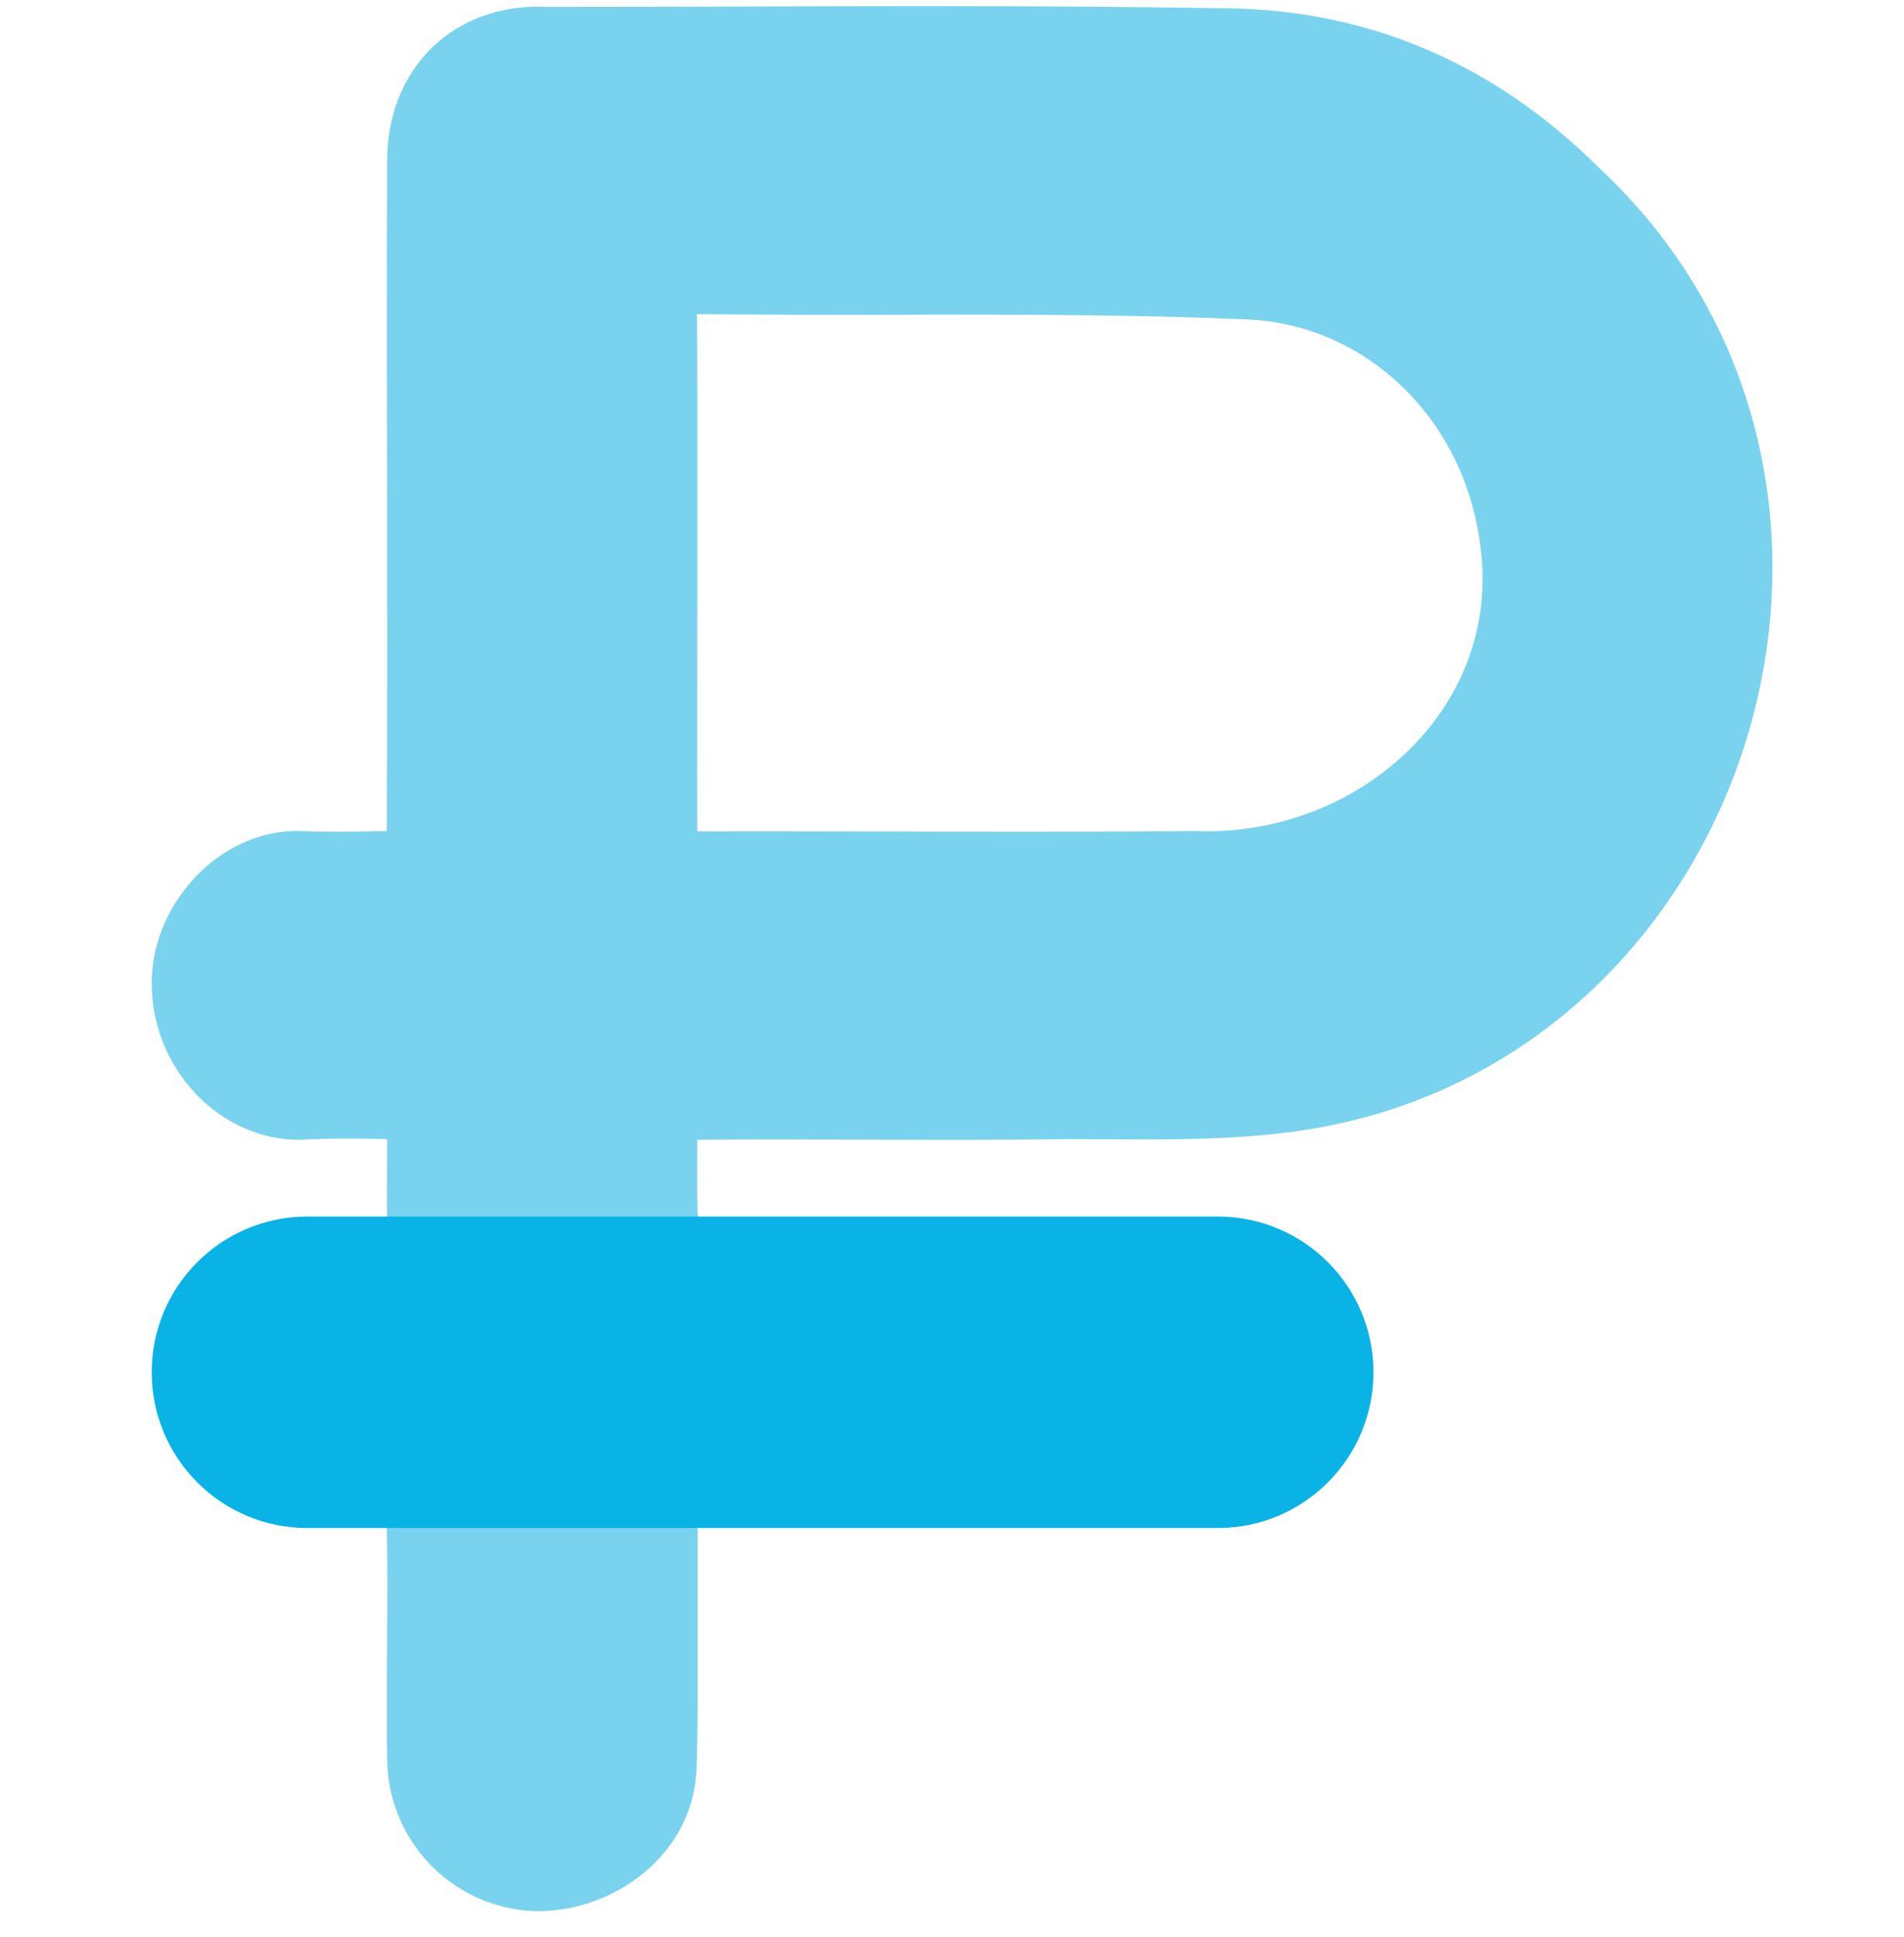
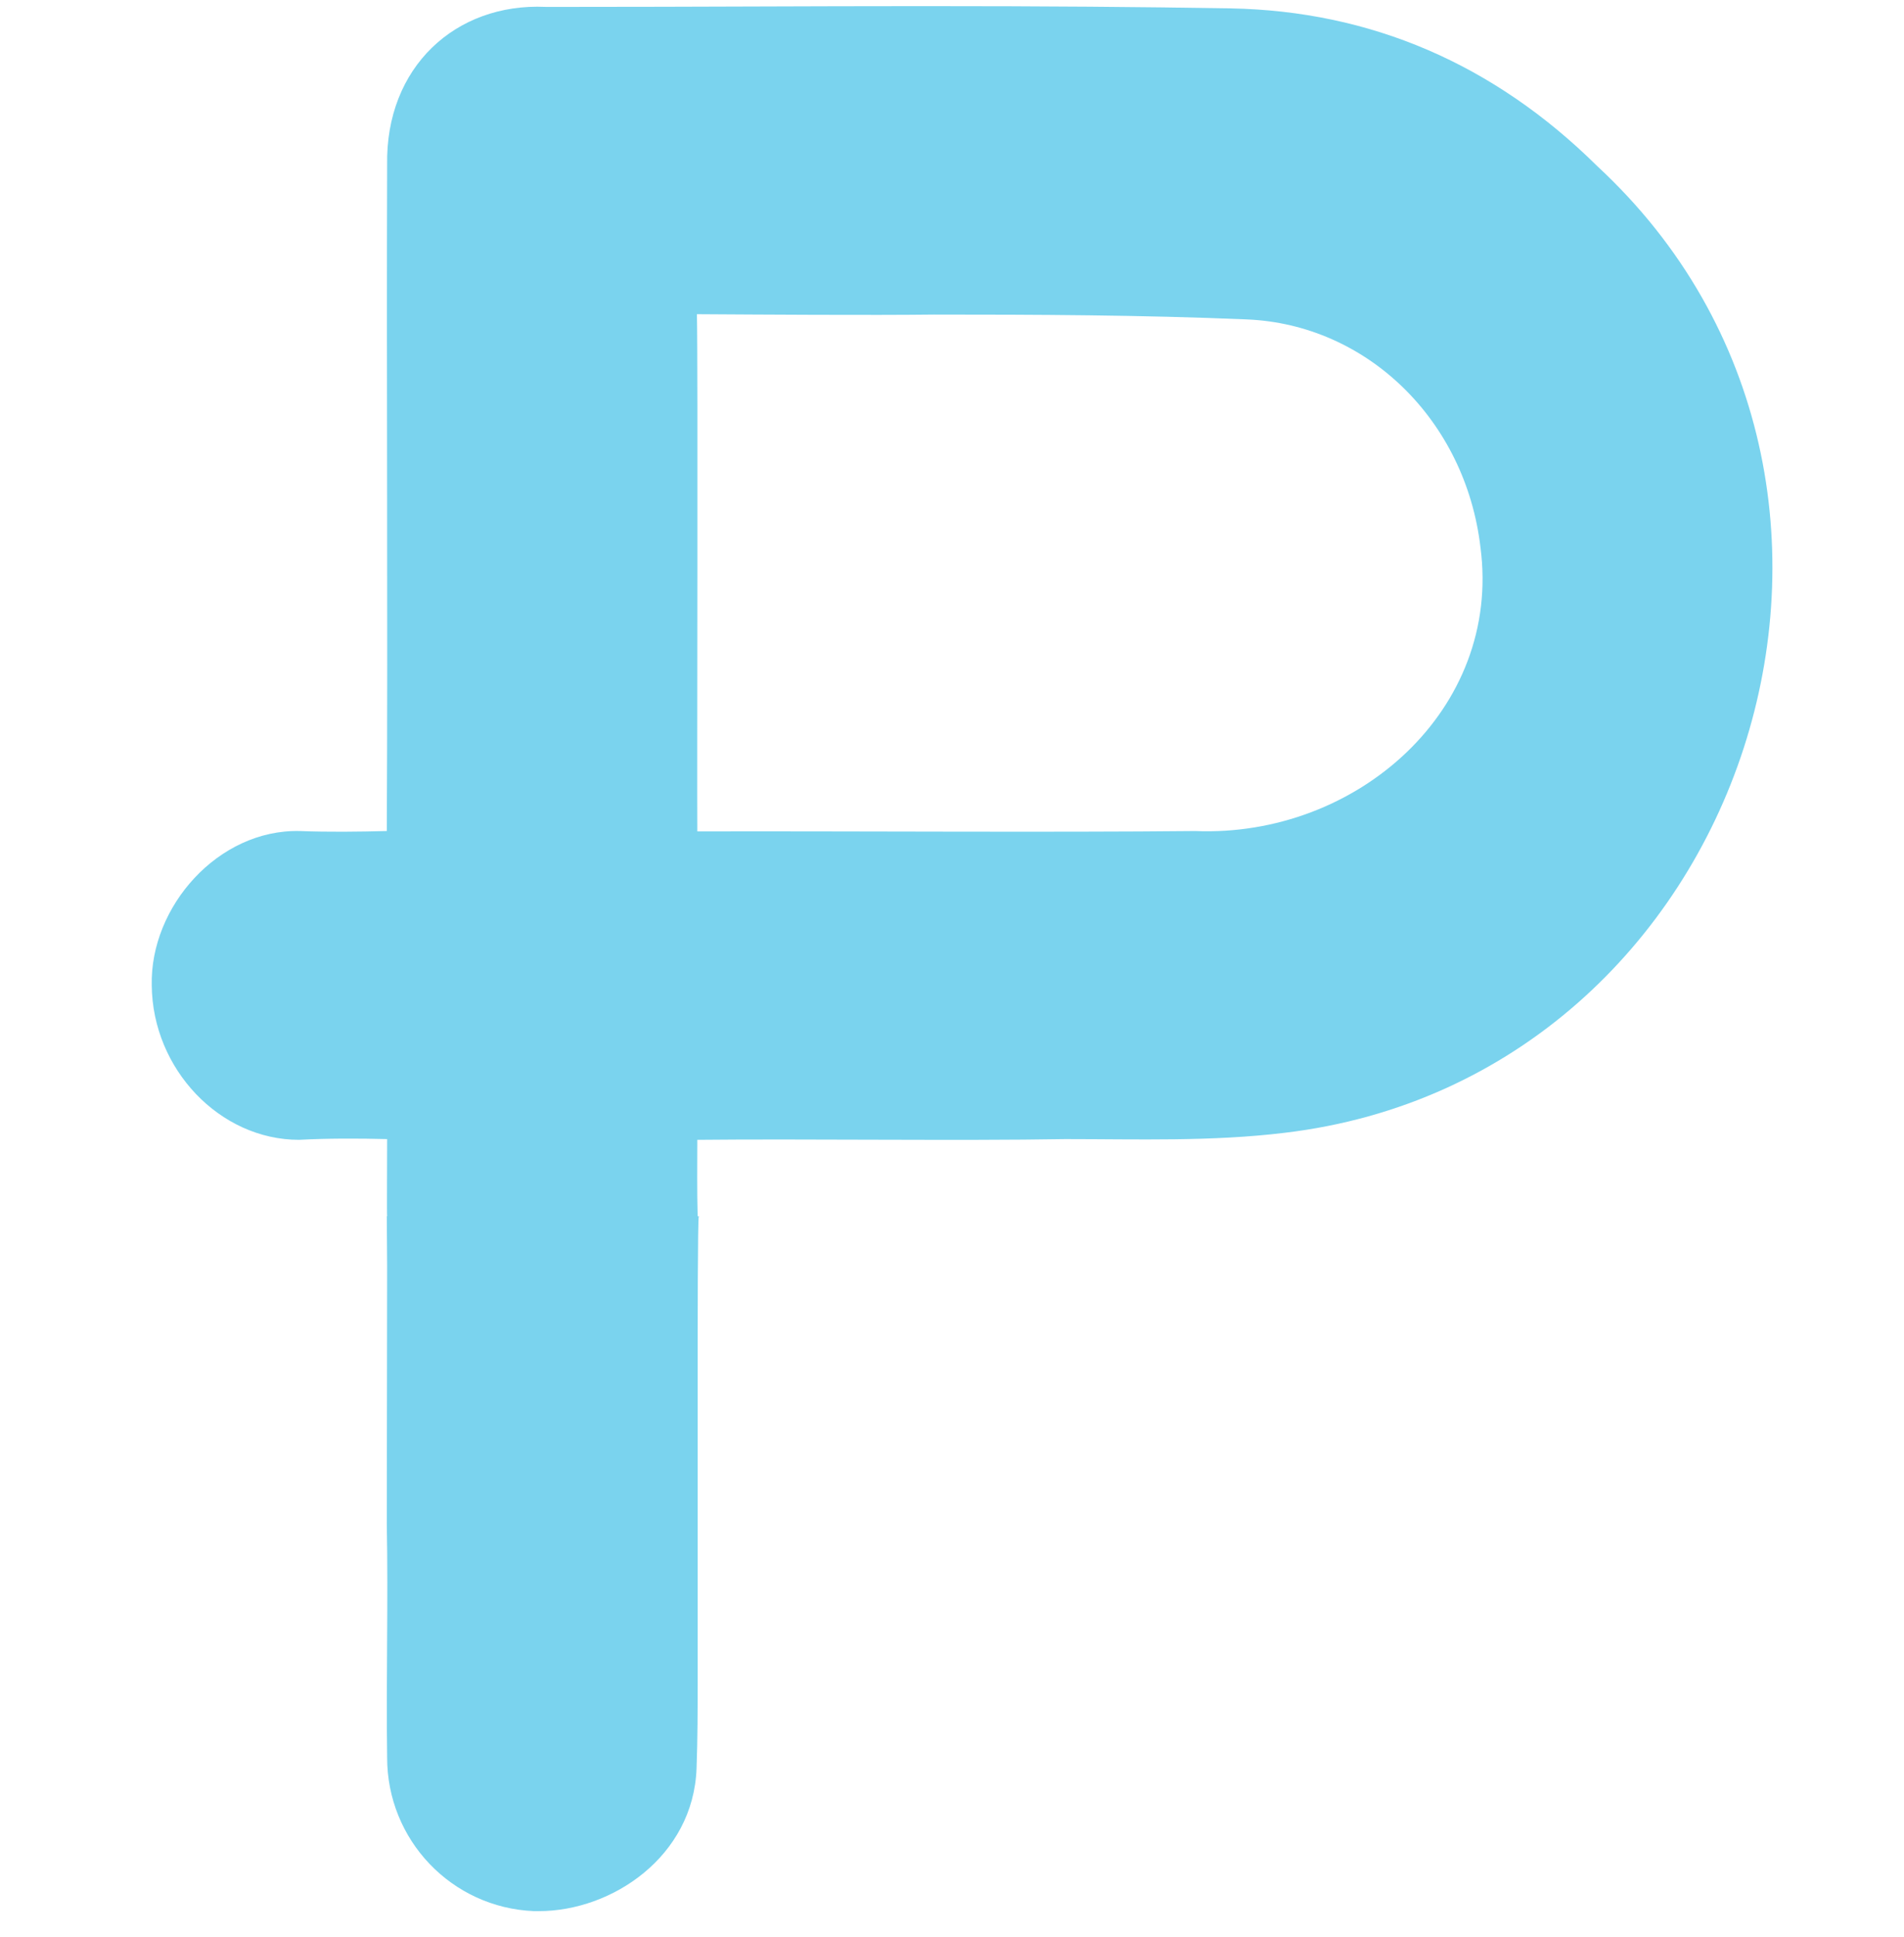
<svg xmlns="http://www.w3.org/2000/svg" width="60" height="61" viewBox="0 0 60 61" fill="none">
  <path d="M16.829 60.193C14.228 60.088 12.189 57.943 12.2 55.342C12.165 52.94 12.236 50.432 12.189 48.006L12.2 39.879L12.189 38.303C12.2 38.303 12.2 38.303 12.2 38.303C12.189 38.303 12.2 36.685 12.2 35.877C11.286 35.853 10.29 35.853 9.423 35.9C6.927 35.9 4.806 33.674 4.782 31.037C4.724 28.553 6.88 26.115 9.446 26.174C10.337 26.209 11.31 26.197 12.189 26.174C12.224 19.354 12.177 11.982 12.2 5.197C12.142 2.115 14.357 0.088 17.193 0.217H18.095C21.763 0.217 25.431 0.193 29.099 0.193C32.966 0.193 35.954 0.217 38.779 0.264C43.185 0.346 47.075 2.01 50.333 5.232C61.173 15.264 55.079 33.943 40.489 35.678C38.193 35.959 35.825 35.877 33.575 35.877C30.247 35.935 25.36 35.865 21.974 35.9C21.974 36.697 21.962 37.506 21.985 38.303L22.021 38.315C22.161 38.338 21.845 38.303 21.985 38.303L22.021 38.315C21.985 38.303 21.985 42.243 21.985 42.243V43.003V48.018V52.893C21.985 53.818 21.985 54.768 21.95 55.705C21.845 58.471 19.29 60.193 16.982 60.193H16.829ZM22.056 26.186C26.568 26.174 33.212 26.221 37.654 26.174C42.763 26.385 47.322 22.342 46.654 17.244C46.185 13.236 43.079 10.213 39.282 10.06C35.978 9.92 32.603 9.908 29.439 9.908C27.4 9.932 23.966 9.908 21.962 9.896C21.997 11.584 21.962 24.217 21.974 26.186H22.056Z" fill="#7AD3EE" />
-   <path d="M32.387 48.127H23.147H9.686C6.977 48.127 4.781 45.931 4.781 43.221C4.781 40.513 6.977 38.316 9.686 38.316H23.147L32.387 38.317L38.376 38.316C41.085 38.316 43.281 40.513 43.281 43.221C43.281 45.931 41.085 48.127 38.376 48.127H32.387Z" fill="#09B3E6" />
</svg>